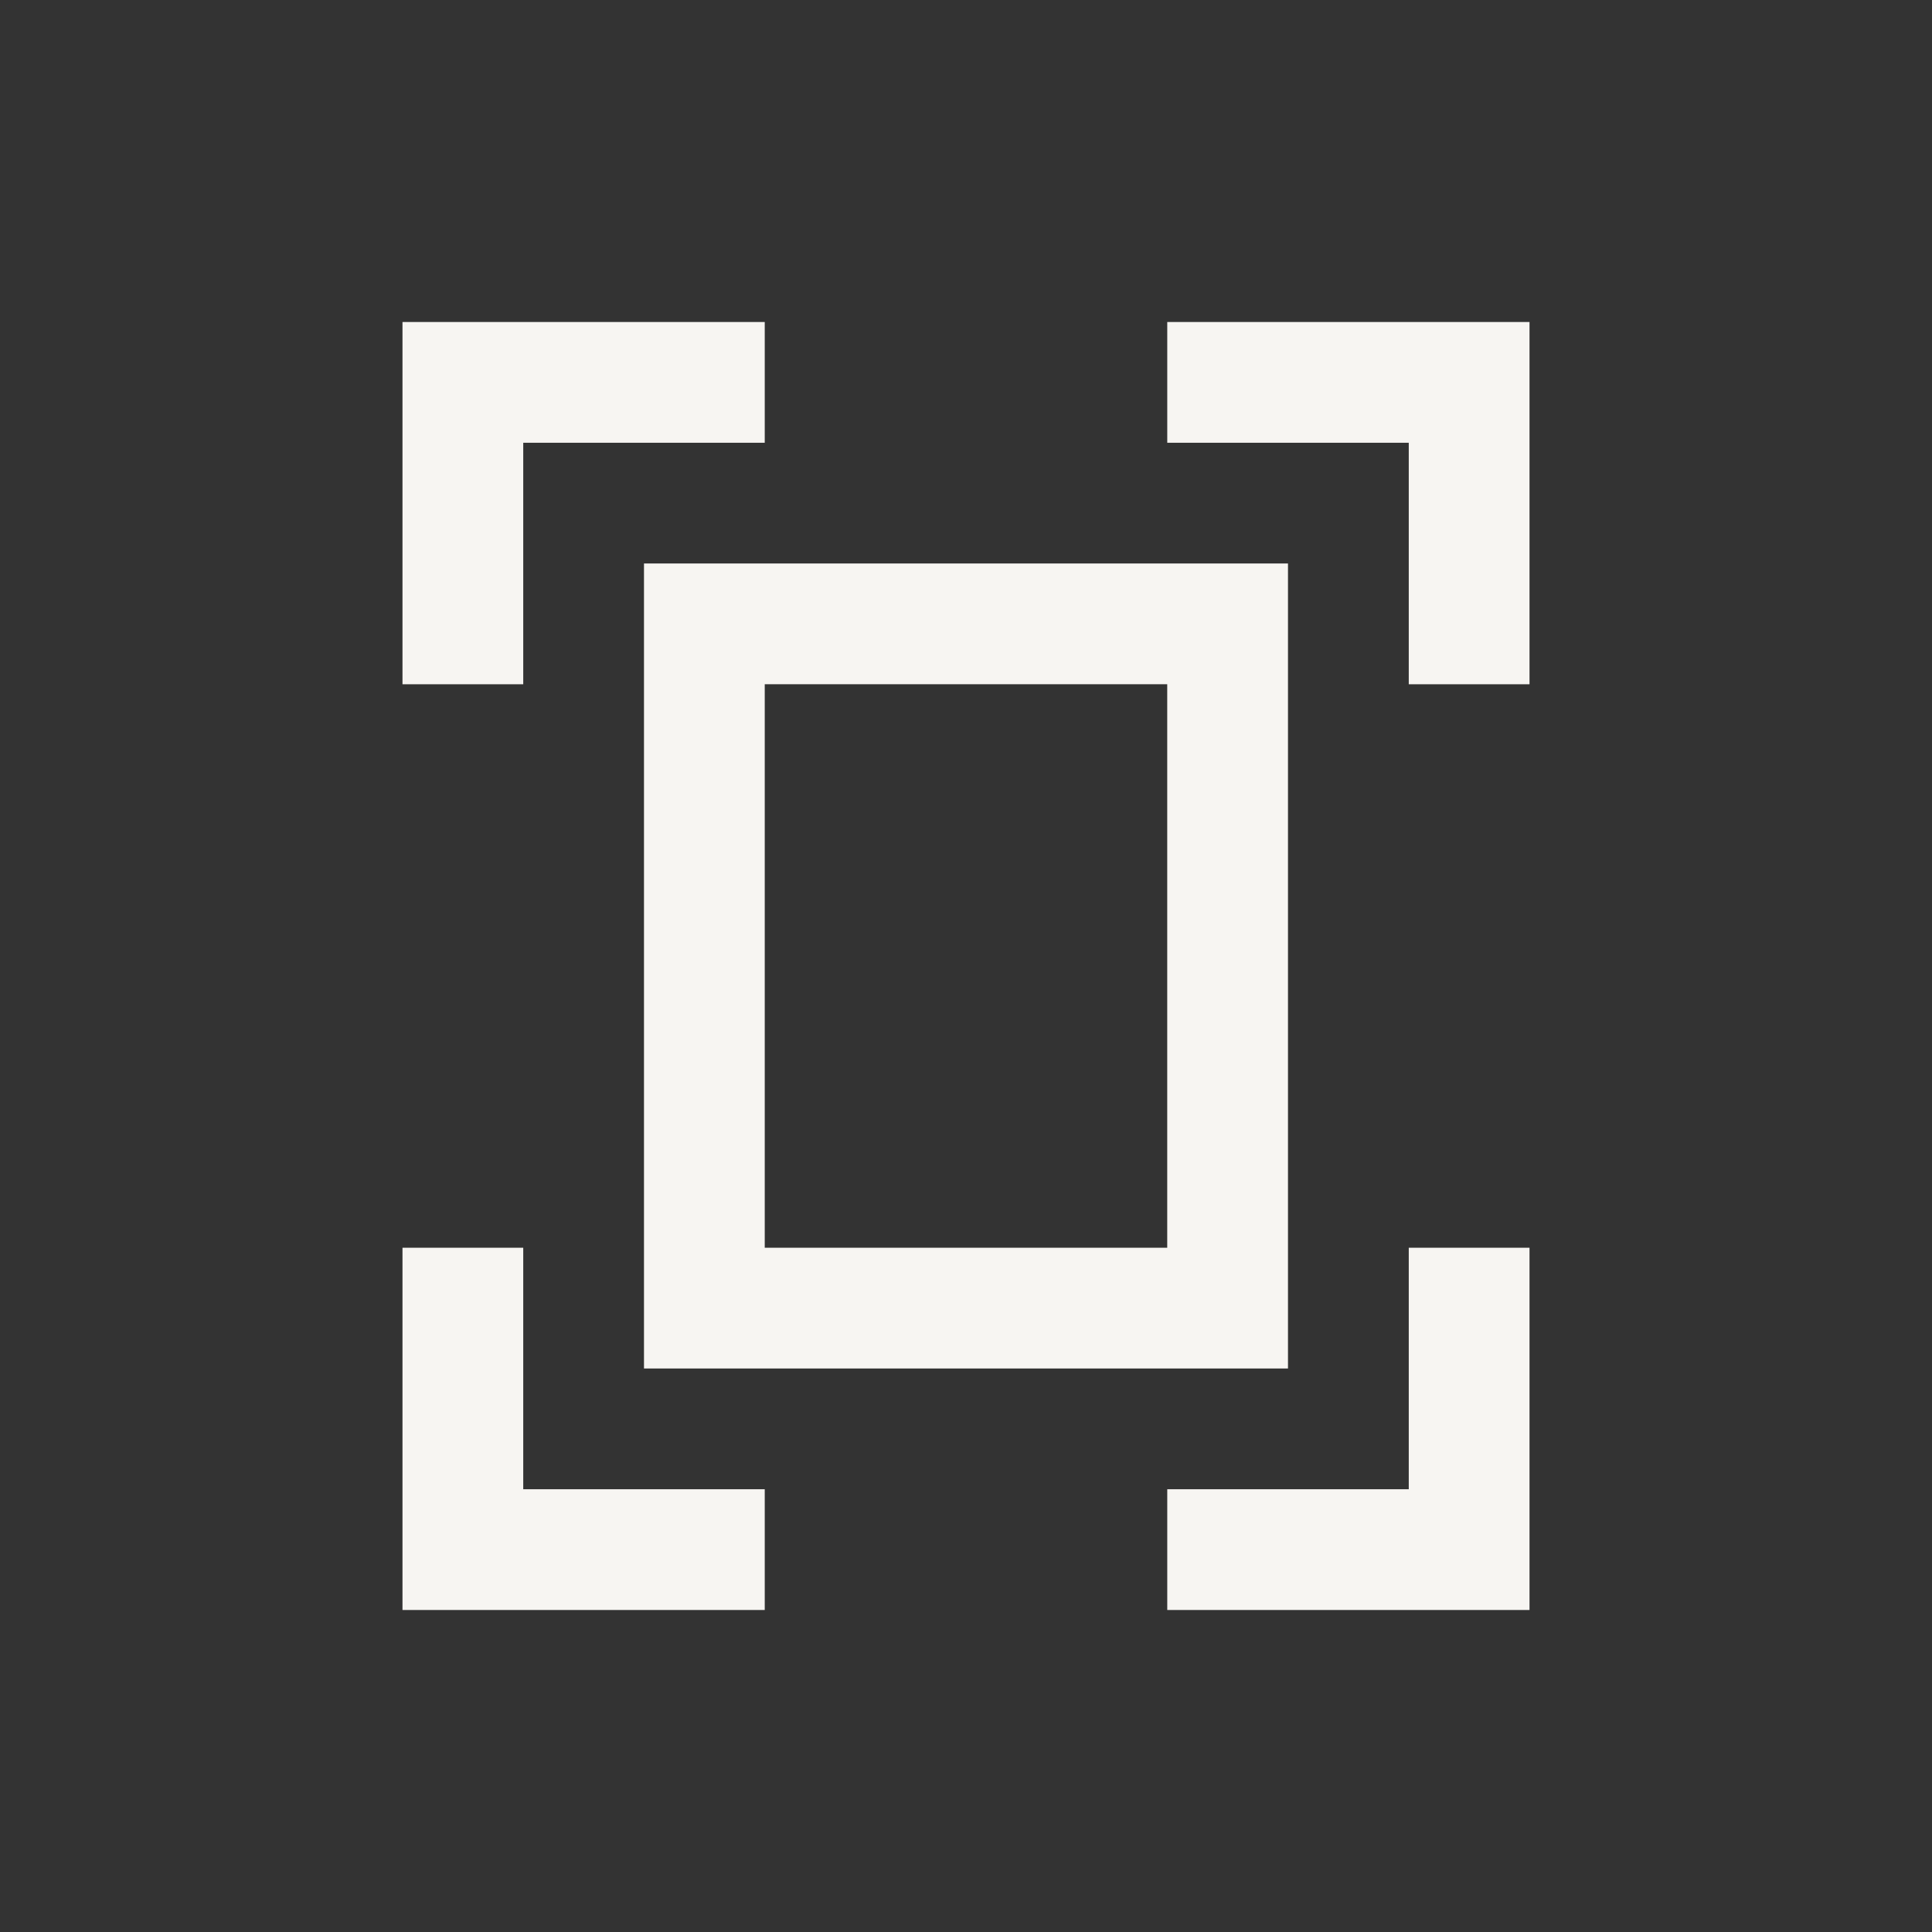
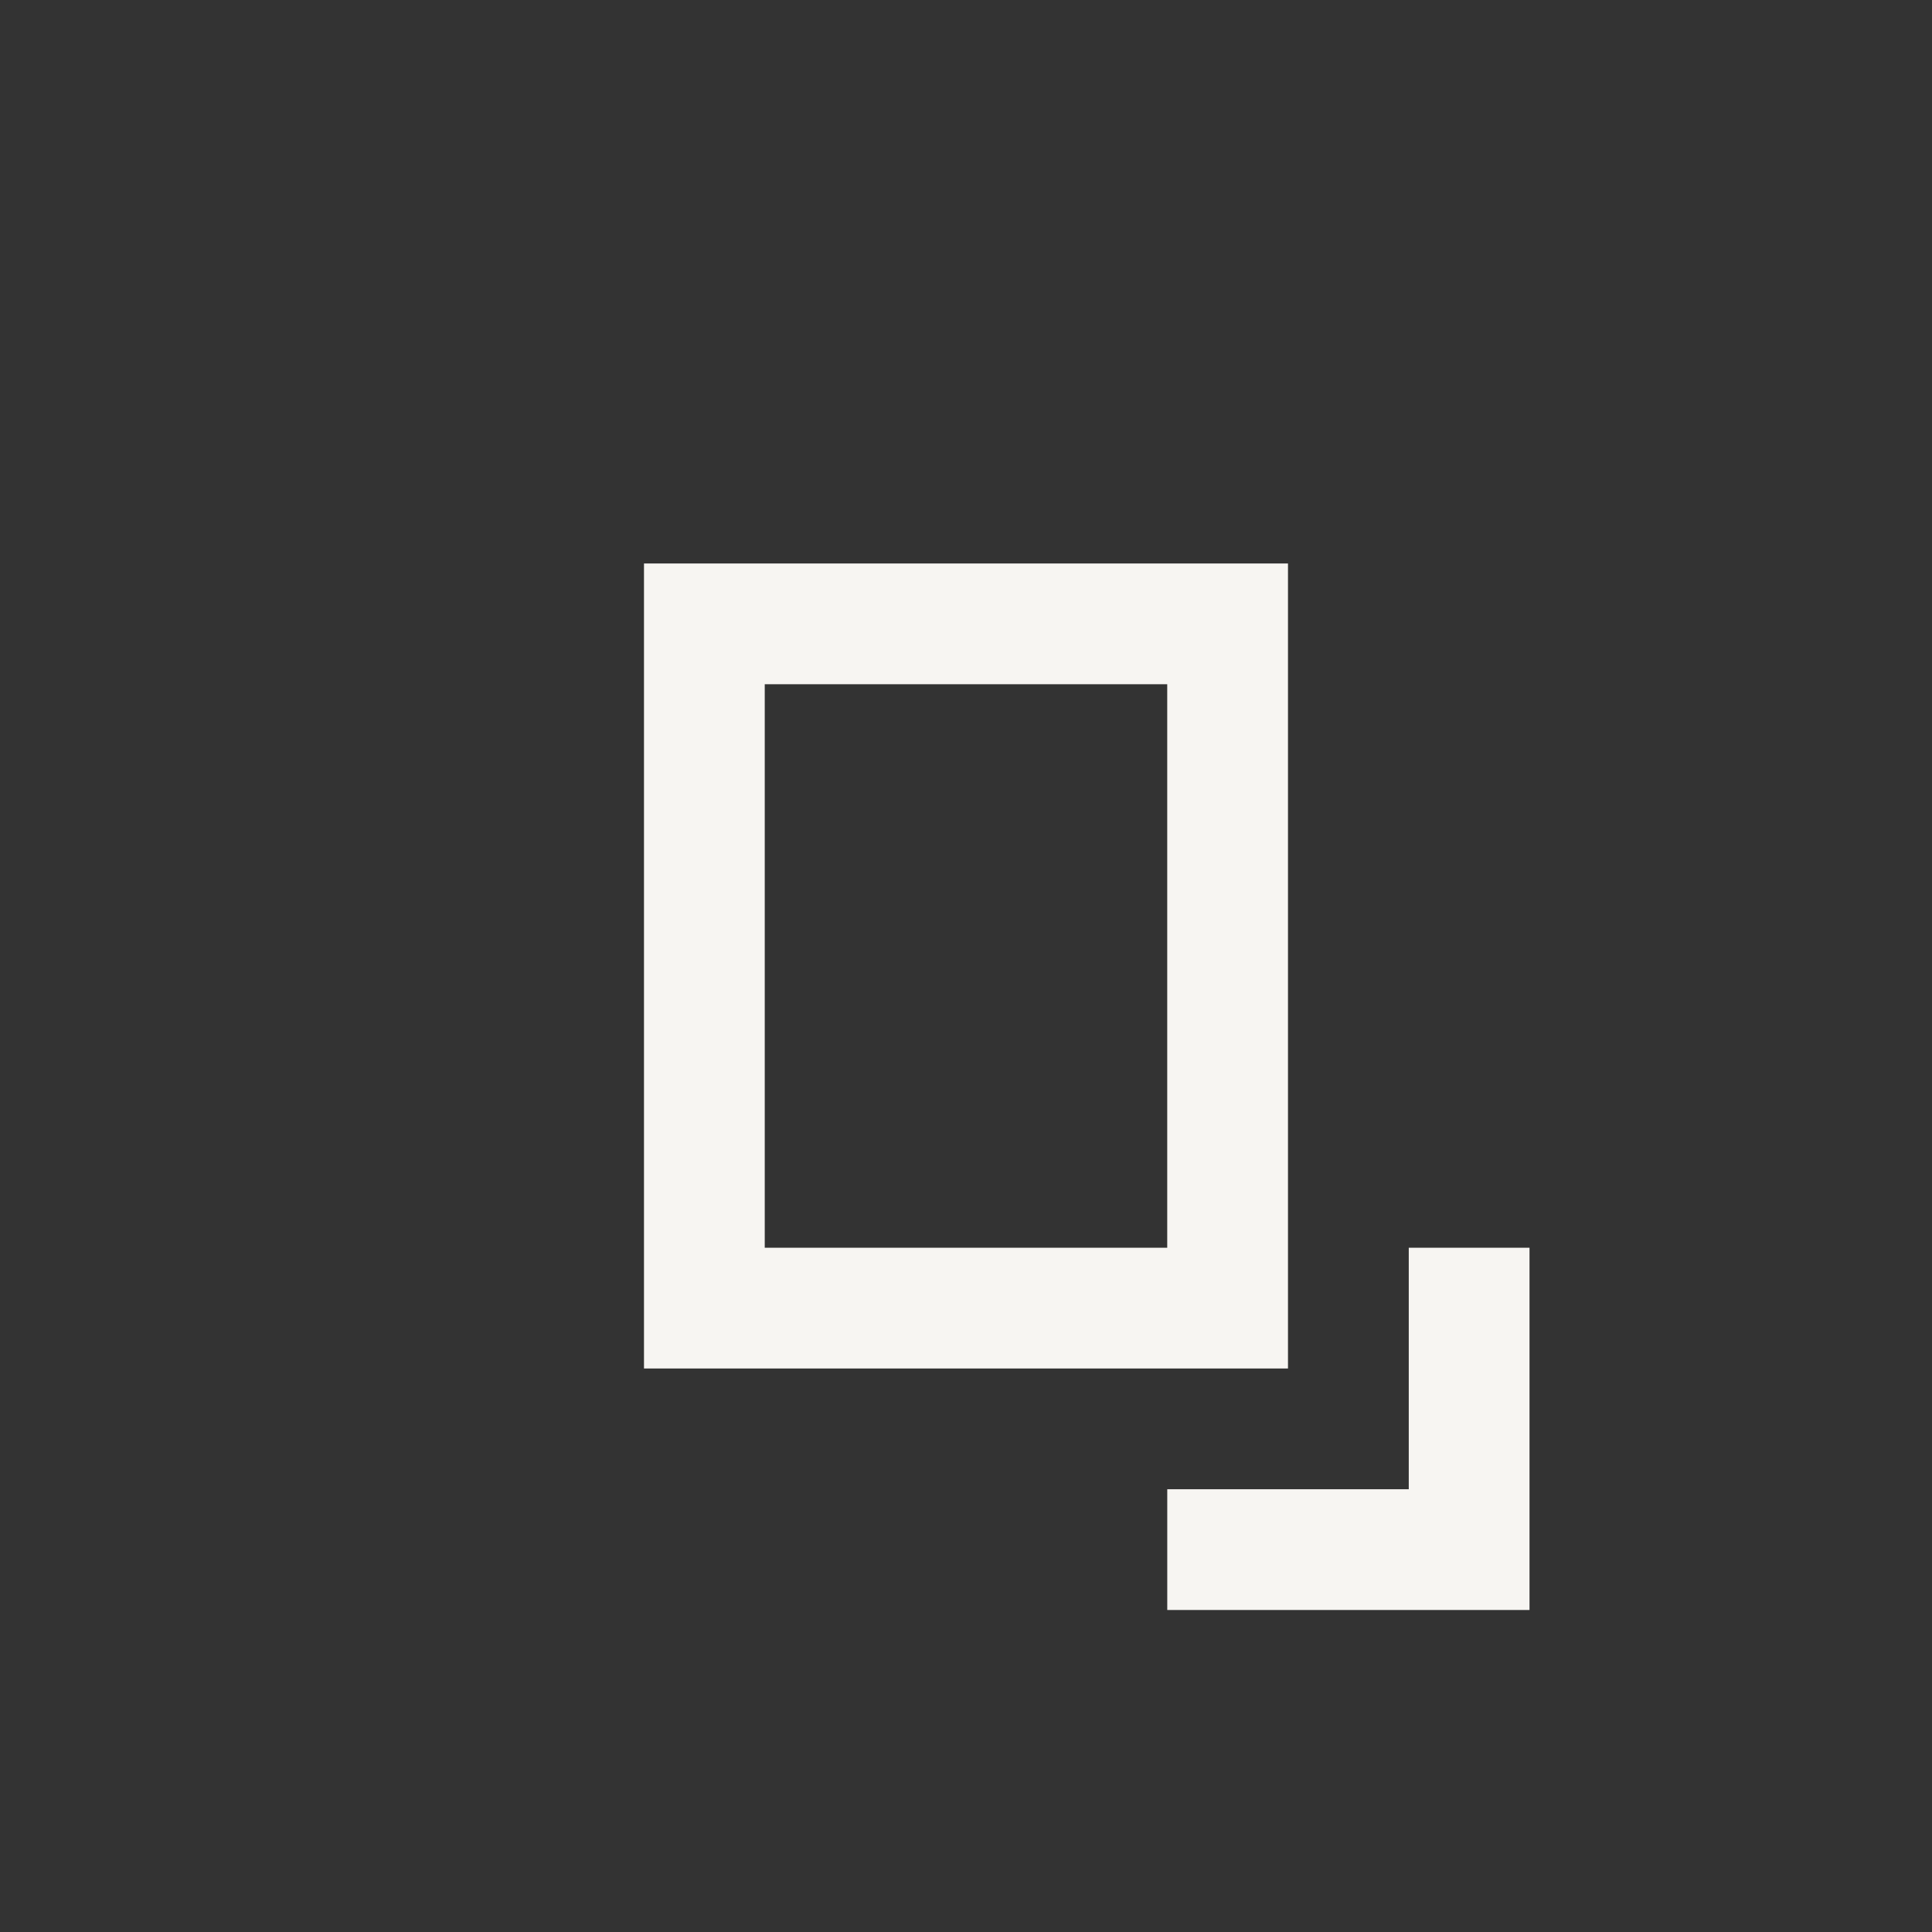
<svg xmlns="http://www.w3.org/2000/svg" fill="none" height="64" viewBox="0 0 64 64" width="64">
  <rect x="0" y="0" width="64" height="64" fill="#333333" stroke="none" />
  <g fill="#f7f5f2">
-     <path d="m17.333 14.667h8v-4h-12v12h4z" />
-     <path d="m17.333 41.333h-4v12h12v-4h-8z" />
    <path d="m46.667 49.333h-8v4h12v-12h-4z" />
-     <path d="m38.667 10.667v4h8v8h4v-12z" />
    <path d="m21.333 45.333h21.333v-26.667h-21.333zm4-22.667h13.333v18.667h-13.333z" />
  </g>
</svg>